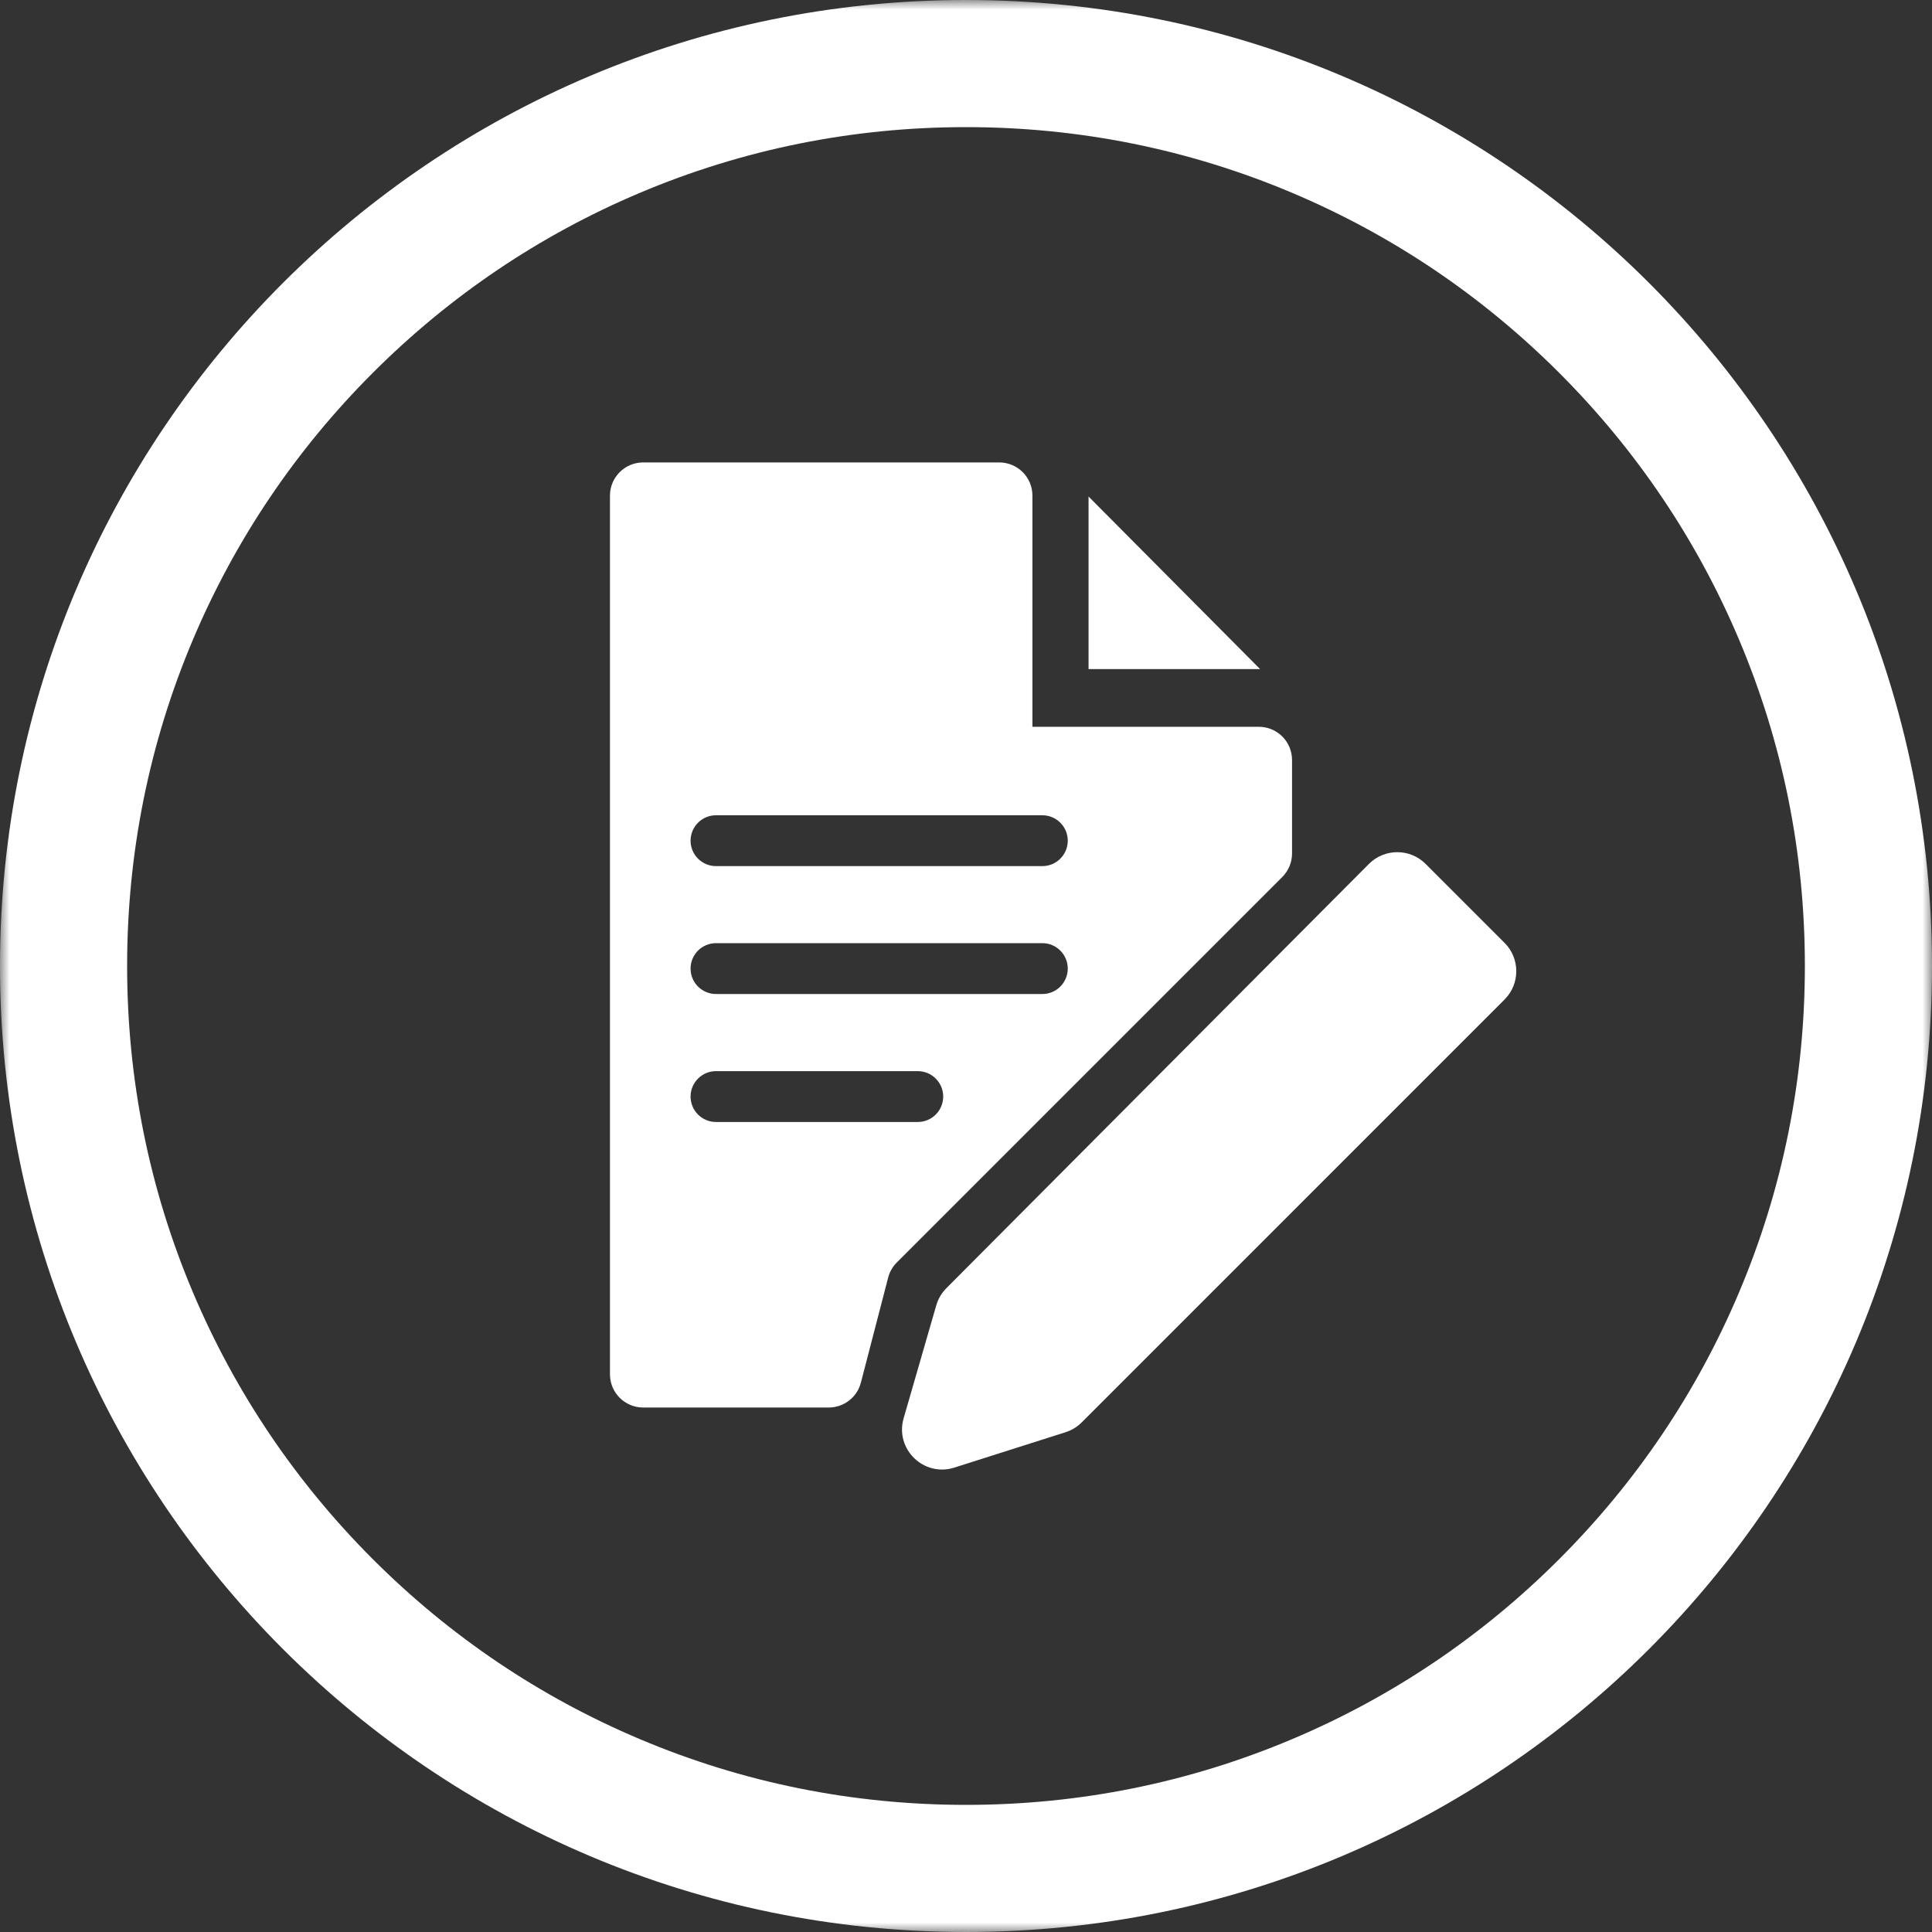
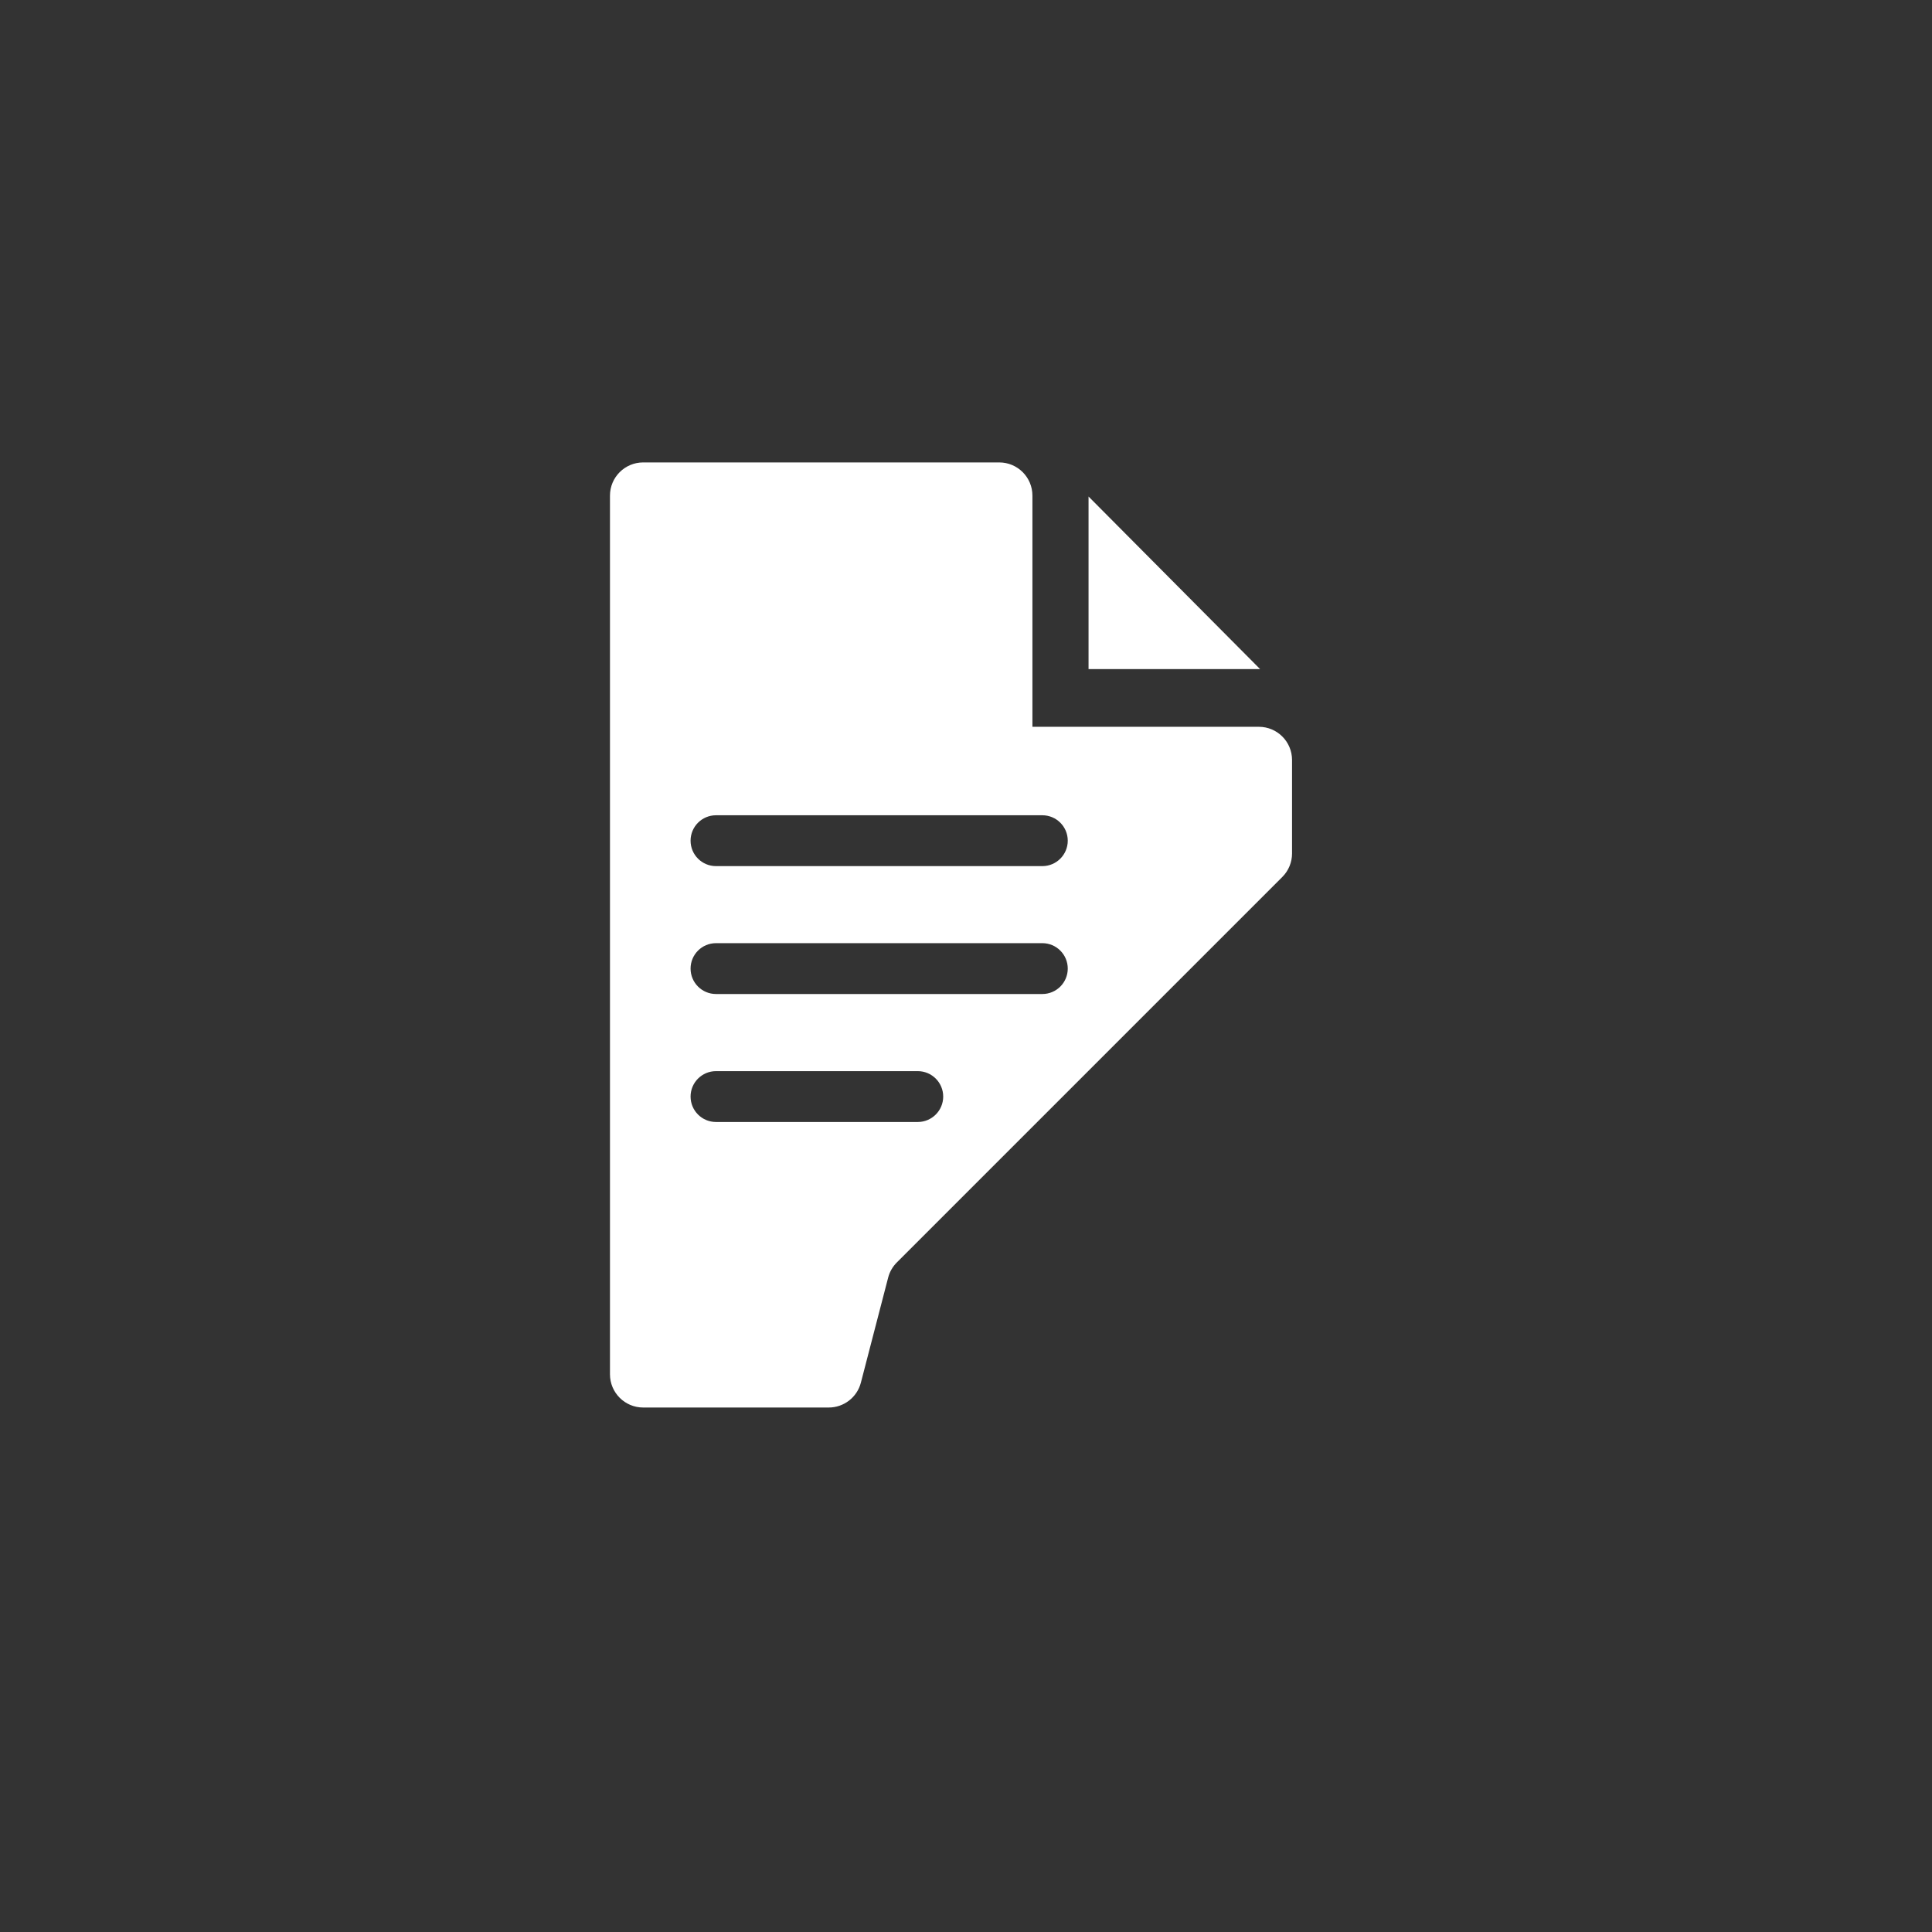
<svg xmlns="http://www.w3.org/2000/svg" xmlns:xlink="http://www.w3.org/1999/xlink" width="100px" height="100px" viewBox="0 0 100 100" version="1.1">
  <rect x="0" y="0" width="100" height="100" fill="#333333" stroke="none" />
  <title>Group 10</title>
  <defs>
-     <polygon id="path-1" points="0 0 100 0 100 100 0 100" />
-   </defs>
+     </defs>
  <g id="Page-1" stroke="none" stroke-width="1" fill="none" fill-rule="evenodd">
    <g id="Group-10">
      <g id="Group-3">
        <mask id="mask-2" fill="white">
          <use xlink:href="#path-1" />
        </mask>
        <g id="Clip-2" />
        <path d="M50,0 C22.386,0 0,22.386 0,50 C0,77.614 22.386,100 50,100 C77.614,100 100,77.614 100,50 C100,22.386 77.614,0 50,0 M50,6.58 C55.865,6.58 61.55,7.727 66.899,9.989 C72.069,12.176 76.713,15.308 80.703,19.297 C84.692,23.287 87.824,27.931 90.01,33.101 C92.273,38.45 93.42,44.135 93.42,50 C93.42,55.865 92.273,61.55 90.01,66.899 C87.824,72.069 84.692,76.713 80.703,80.702 C76.713,84.692 72.069,87.824 66.899,90.01 C61.55,92.273 55.865,93.42 50,93.42 C44.135,93.42 38.45,92.273 33.101,90.01 C27.931,87.824 23.287,84.692 19.297,80.702 C15.308,76.713 12.176,72.069 9.989,66.899 C7.727,61.55 6.58,55.865 6.58,50 C6.58,44.135 7.727,38.45 9.989,33.101 C12.176,27.931 15.308,23.287 19.297,19.297 C23.287,15.308 27.931,12.176 33.101,9.989 C38.45,7.727 44.135,6.58 50,6.58" id="Fill-1" fill="#FFFFFF" mask="url(#mask-2)" />
      </g>
-       <path d="M46.772,73.409 L48.461,67.565 C48.558,67.229 48.738,66.924 48.984,66.676 L70.852,44.719 C71.662,43.906 72.978,43.904 73.79,44.716 L77.875,48.801 C78.685,49.611 78.685,50.926 77.875,51.736 L55.989,73.622 C55.754,73.857 55.467,74.032 55.151,74.132 L49.395,75.963 C47.814,76.466 46.311,75.003 46.772,73.409" id="Fill-4" fill="#FFFFFF" />
      <polygon id="Fill-6" fill="#FFFFFF" points="56.343 25.7 65.221 34.631 56.343 34.631" />
      <path d="M53.951,44.83 L37.06,44.83 C36.333,44.83 35.744,44.241 35.744,43.514 C35.744,42.787 36.333,42.198 37.06,42.198 L53.951,42.198 C54.678,42.198 55.267,42.787 55.267,43.514 C55.267,44.241 54.678,44.83 53.951,44.83 M53.951,51.45 L37.06,51.45 C36.333,51.45 35.744,50.861 35.744,50.134 C35.744,49.407 36.333,48.818 37.06,48.818 L53.951,48.818 C54.678,48.818 55.267,49.407 55.267,50.134 C55.267,50.861 54.678,51.45 53.951,51.45 M47.504,58.074 L37.06,58.074 C36.333,58.074 35.744,57.485 35.744,56.758 C35.744,56.032 36.333,55.442 37.06,55.442 L47.504,55.442 C48.23,55.442 48.82,56.032 48.82,56.758 C48.82,57.485 48.23,58.074 47.504,58.074 M65.158,37.619 L56.886,37.619 L55.156,37.619 L53.438,37.619 L53.438,35.901 L53.438,34.478 L53.438,25.653 C53.438,24.704 52.669,23.935 51.72,23.935 L33.291,23.935 C32.342,23.935 31.572,24.704 31.572,25.653 L31.572,71.134 C31.572,72.083 32.342,72.853 33.291,72.853 L42.896,72.853 C43.678,72.853 44.362,72.324 44.559,71.566 L45.971,66.128 C46.048,65.831 46.203,65.561 46.42,65.344 L66.373,45.391 C66.695,45.069 66.876,44.632 66.876,44.176 L66.876,39.337 C66.876,38.388 66.107,37.619 65.158,37.619" id="Fill-8" fill="#FFFFFF" />
    </g>
  </g>
</svg>